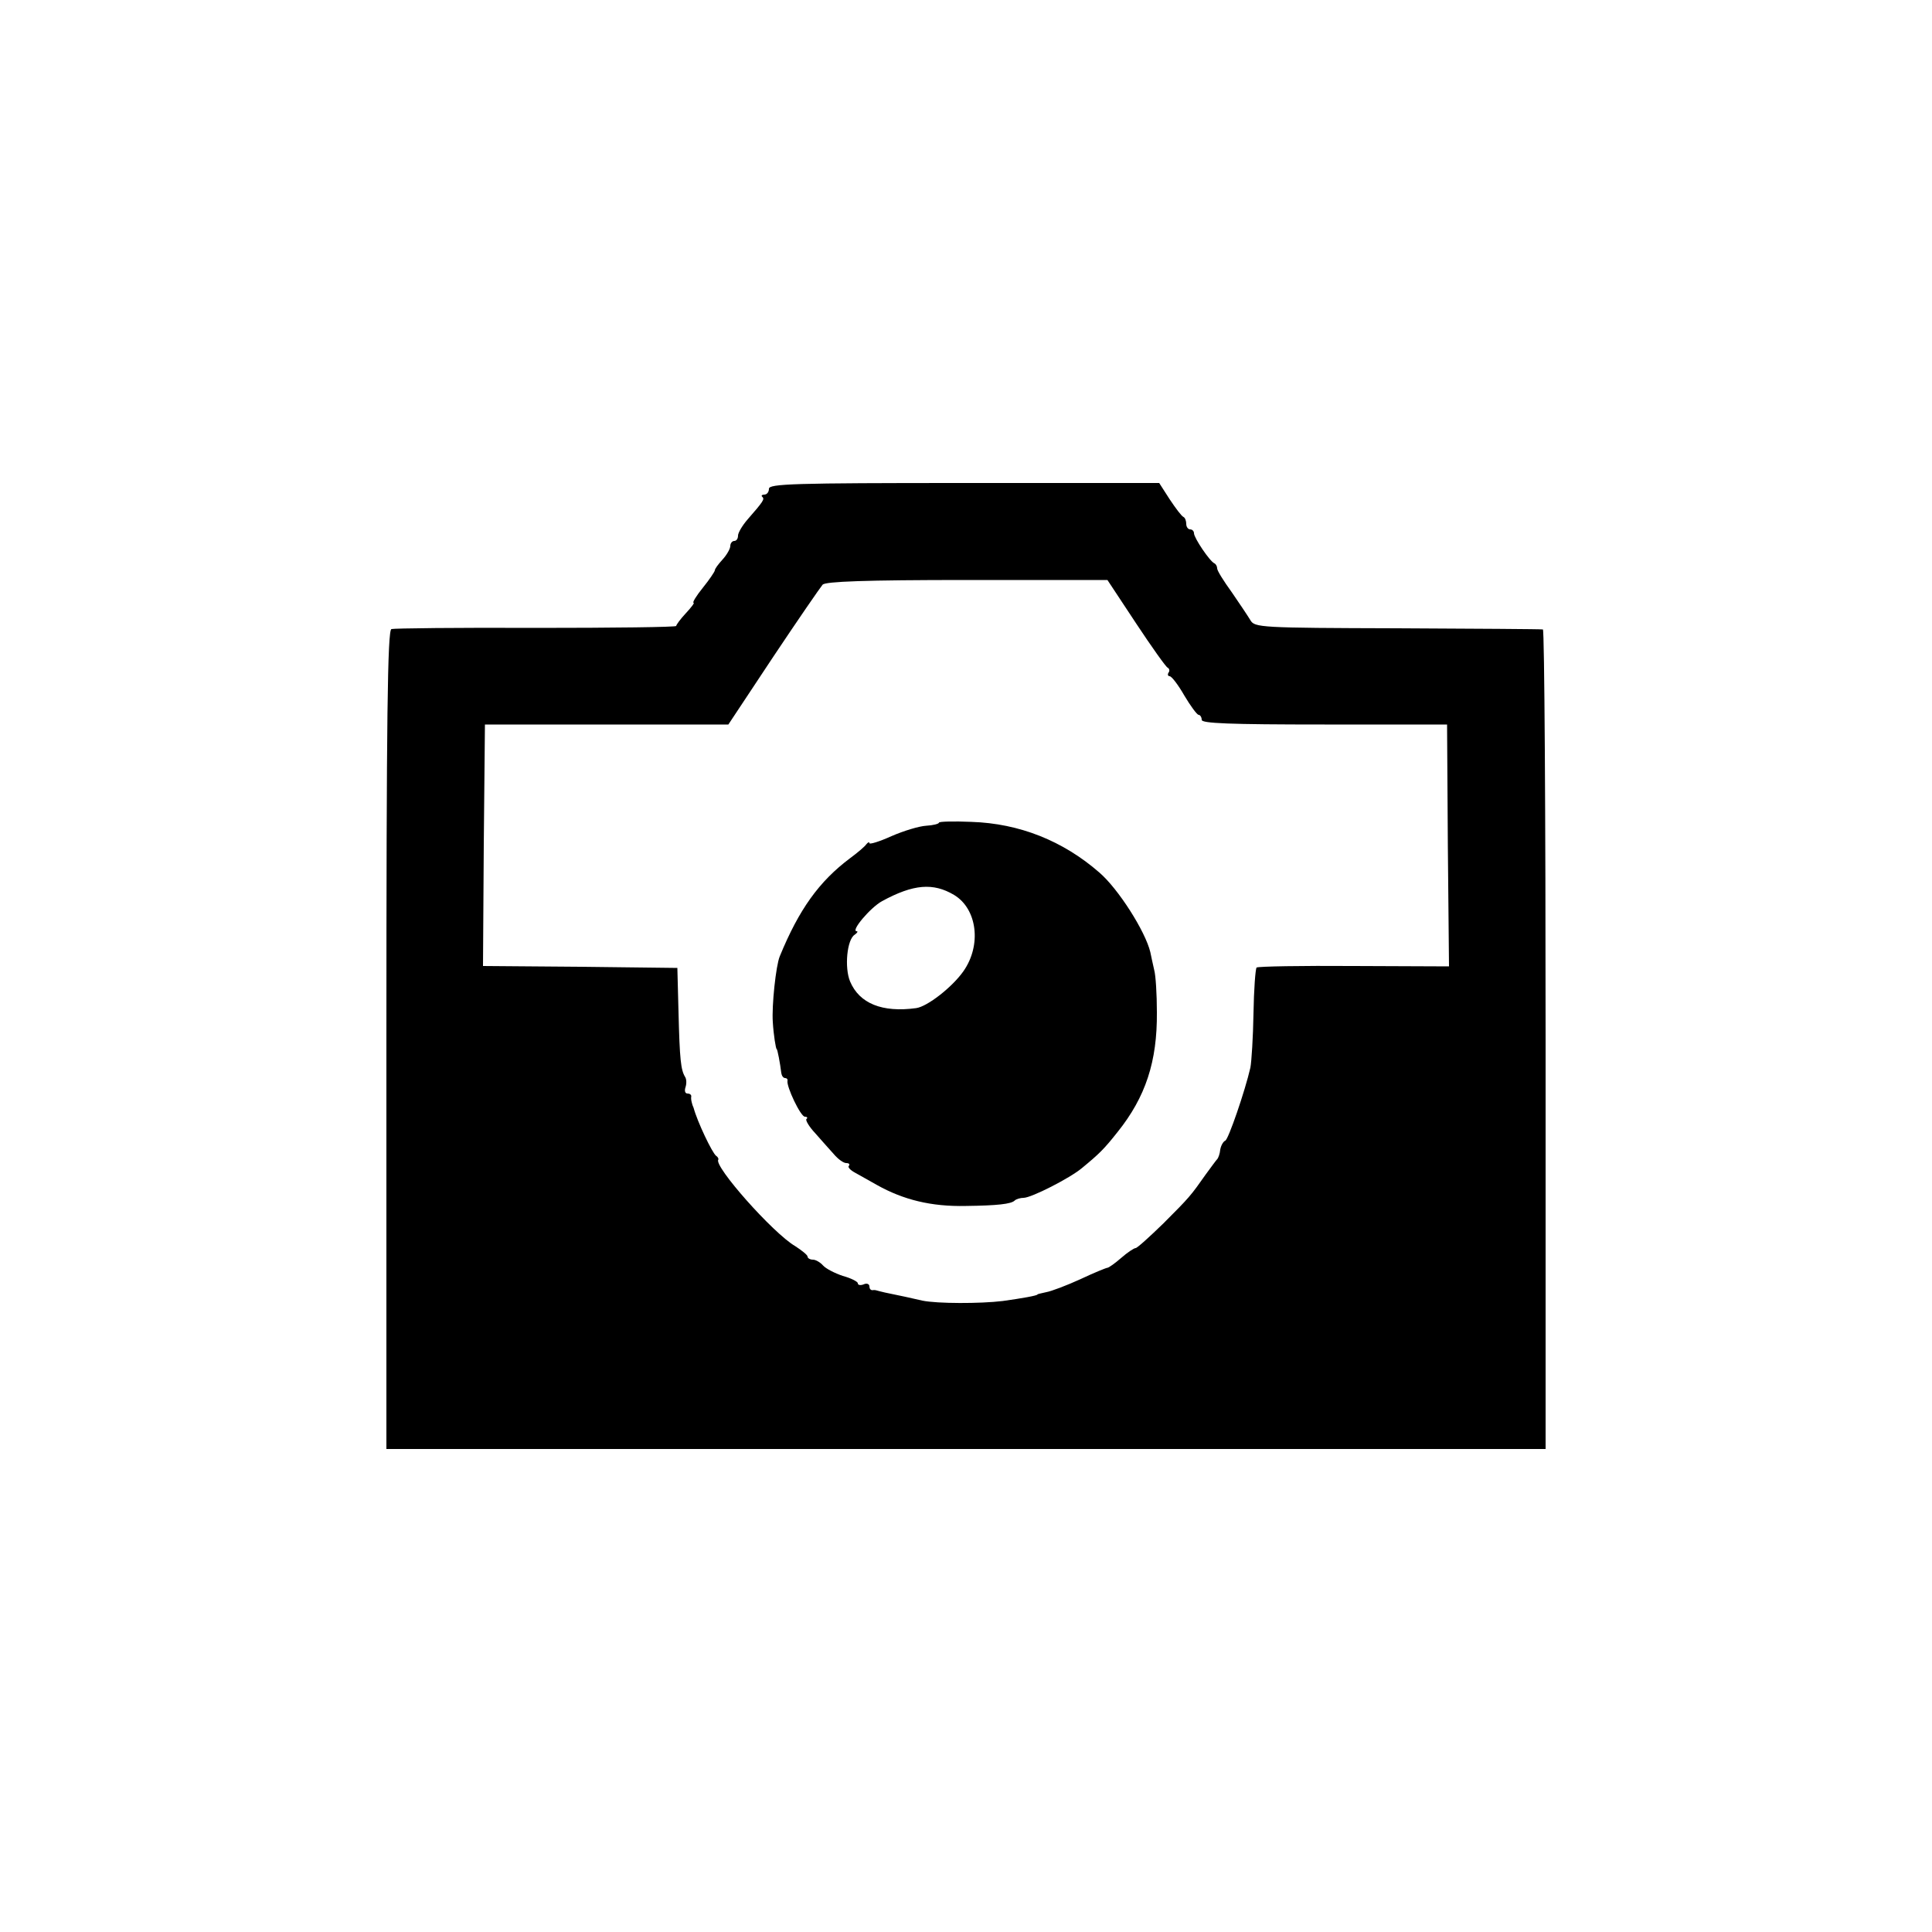
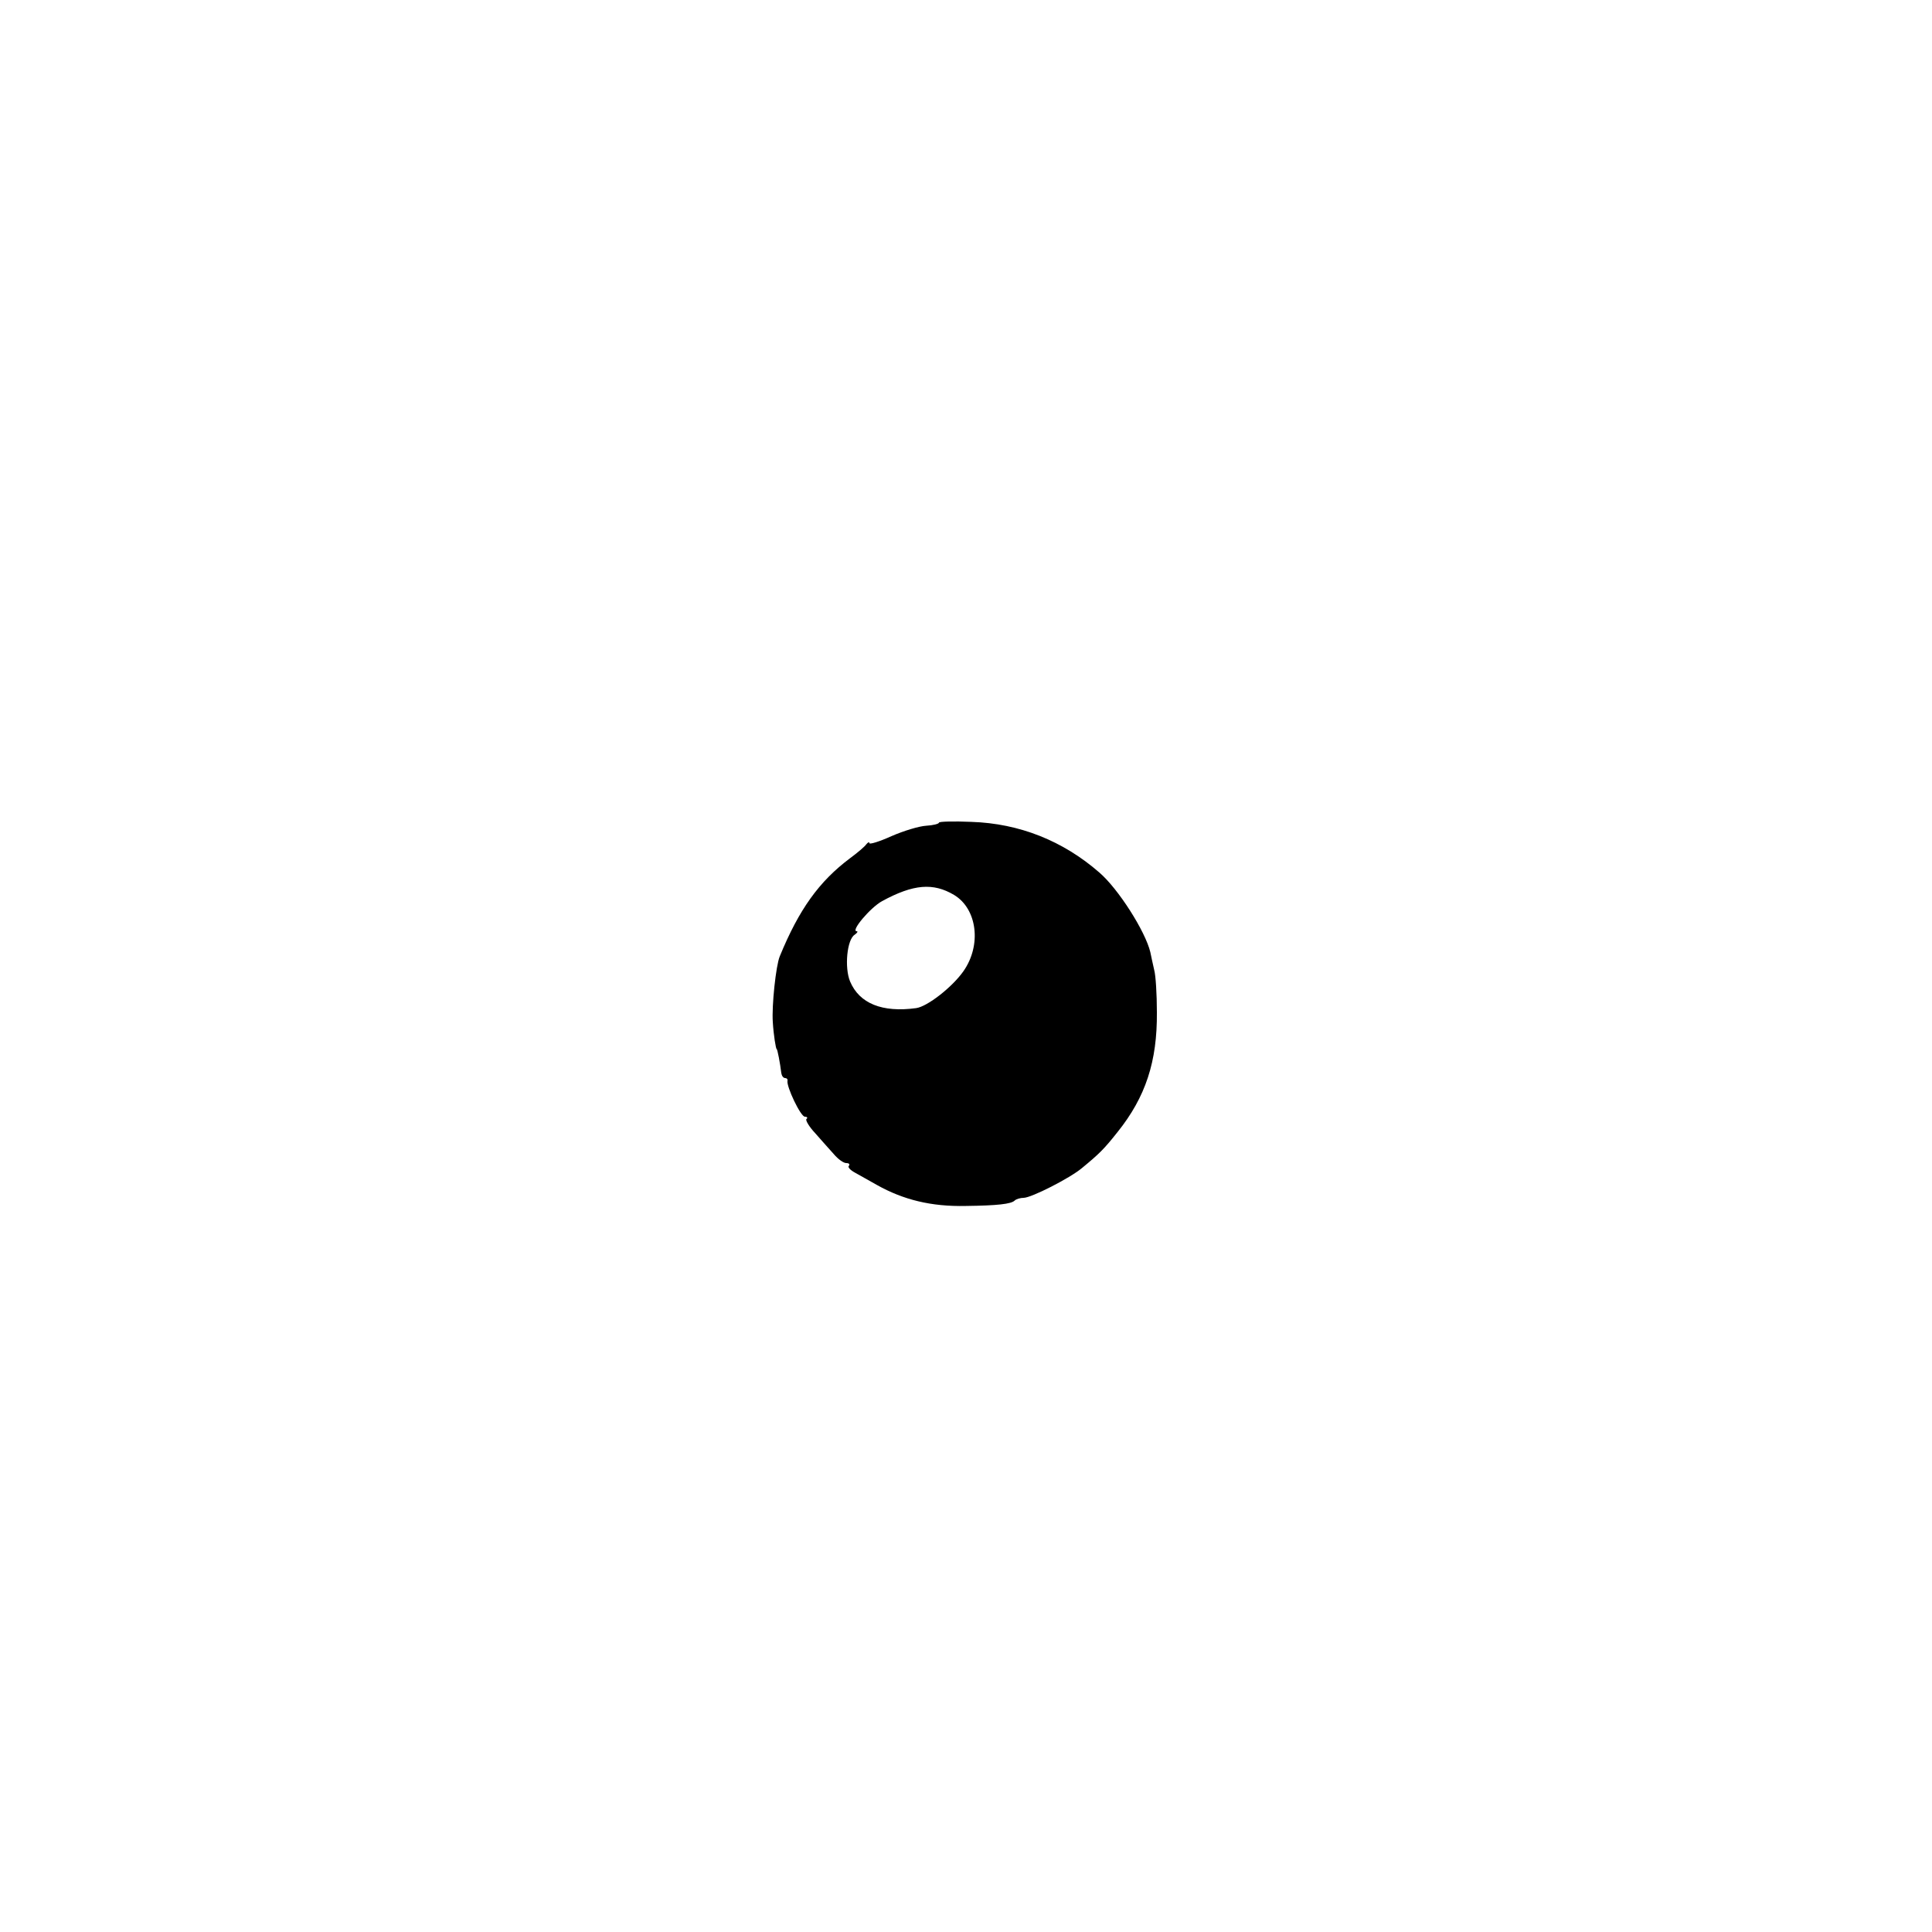
<svg xmlns="http://www.w3.org/2000/svg" version="1.0" width="500pt" height="500pt" viewBox="0 0 500 500" preserveAspectRatio="xMidYMid meet">
  <g transform="translate(0,500) scale(0.1,-0.1)" fill="#000000" stroke="none">
-     <path d="M1990 3735 c0 -8 -5 -15 -12 -15 -6 0 -9 -3 -5 -6 6 -6 3 -11 -38 -58 -14 -16 -25 -35 -25 -42 0 -8 -4 -14 -10 -14 -5 0 -10 -6 -10 -13 0 -7 -9 -23 -20 -35 -11 -12 -20 -24 -20 -28 0 -3 -14 -24 -31 -45 -17 -21 -28 -39 -24 -39 3 0 -6 -12 -20 -27 -14 -15 -25 -30 -25 -33 0 -3 -163 -5 -362 -5 -200 1 -369 -1 -375 -3 -10 -3 -13 -225 -13 -1063 l0 -1059 1500 0 1500 0 0 1060 c0 583 -3 1060 -7 1061 -5 1 -174 2 -377 3 -355 1 -369 2 -380 21 -6 10 -28 43 -48 72 -21 29 -38 56 -38 62 0 5 -3 11 -7 13 -12 5 -53 66 -53 78 0 5 -4 10 -10 10 -5 0 -10 6 -10 14 0 8 -3 16 -7 18 -5 2 -20 22 -36 46 l-27 42 -505 0 c-442 0 -505 -2 -505 -15z m950 -348 c41 -62 78 -114 82 -115 4 -2 6 -8 2 -13 -3 -5 -1 -9 3 -9 5 0 22 -22 38 -50 16 -27 33 -50 37 -50 4 0 8 -6 8 -13 0 -9 70 -12 318 -12 l317 0 2 -313 3 -313 -246 1 c-135 1 -249 -1 -252 -4 -3 -4 -7 -57 -8 -119 -1 -61 -5 -124 -8 -140 -14 -61 -57 -186 -65 -189 -5 -2 -11 -12 -13 -23 -1 -11 -5 -22 -8 -25 -3 -3 -16 -21 -30 -40 -38 -54 -41 -58 -109 -126 -36 -35 -68 -64 -72 -64 -4 0 -21 -11 -38 -26 -16 -14 -32 -25 -35 -25 -3 0 -35 -13 -71 -30 -35 -16 -75 -31 -87 -33 -13 -3 -23 -5 -23 -6 0 -3 -40 -10 -90 -17 -58 -7 -169 -7 -208 1 -25 6 -58 13 -97 21 -8 2 -17 4 -20 5 -3 1 -8 2 -12 1 -5 0 -8 4 -8 10 0 6 -7 9 -15 5 -8 -3 -15 -2 -15 3 0 4 -17 13 -39 19 -21 7 -44 19 -51 27 -7 8 -19 15 -26 15 -8 0 -14 4 -14 8 0 4 -15 16 -32 27 -57 33 -212 208 -199 224 1 2 -1 7 -6 10 -10 8 -48 87 -58 124 -2 4 -4 10 -5 15 -1 4 -2 10 -1 15 0 4 -4 7 -10 7 -6 0 -8 7 -5 16 3 9 3 21 -1 27 -11 18 -14 45 -17 167 l-3 115 -251 3 -252 2 2 313 3 312 315 0 315 0 116 175 c64 96 122 180 128 187 8 8 108 12 374 12 l363 0 74 -112z" />
    <path d="M2430 2871 c0 -3 -15 -7 -33 -8 -18 -1 -58 -13 -90 -27 -31 -14 -57 -22 -57 -18 0 4 -4 2 -8 -3 -4 -6 -23 -22 -42 -36 -80 -60 -132 -132 -182 -254 -10 -24 -21 -128 -18 -170 2 -34 8 -70 10 -70 2 0 9 -37 12 -62 1 -7 5 -13 10 -13 4 0 7 -3 6 -7 -3 -15 34 -93 45 -93 6 0 8 -3 4 -6 -3 -3 7 -20 23 -37 16 -18 37 -42 48 -54 11 -13 25 -23 32 -23 7 0 10 -3 7 -7 -4 -3 3 -11 16 -18 12 -7 38 -21 57 -32 68 -38 140 -56 230 -54 81 1 117 5 126 14 4 4 15 7 23 7 20 0 120 51 151 77 46 38 57 49 92 93 73 91 103 183 102 310 0 47 -3 96 -7 110 -3 14 -8 35 -10 46 -13 54 -83 164 -132 206 -94 82 -207 127 -331 131 -46 2 -84 1 -84 -2z m39 -187 c60 -36 72 -130 24 -198 -29 -41 -93 -91 -122 -95 -88 -12 -147 12 -171 69 -15 36 -8 109 12 121 7 5 9 9 5 9 -16 0 35 61 66 78 81 44 132 48 186 16z" />
  </g>
</svg>